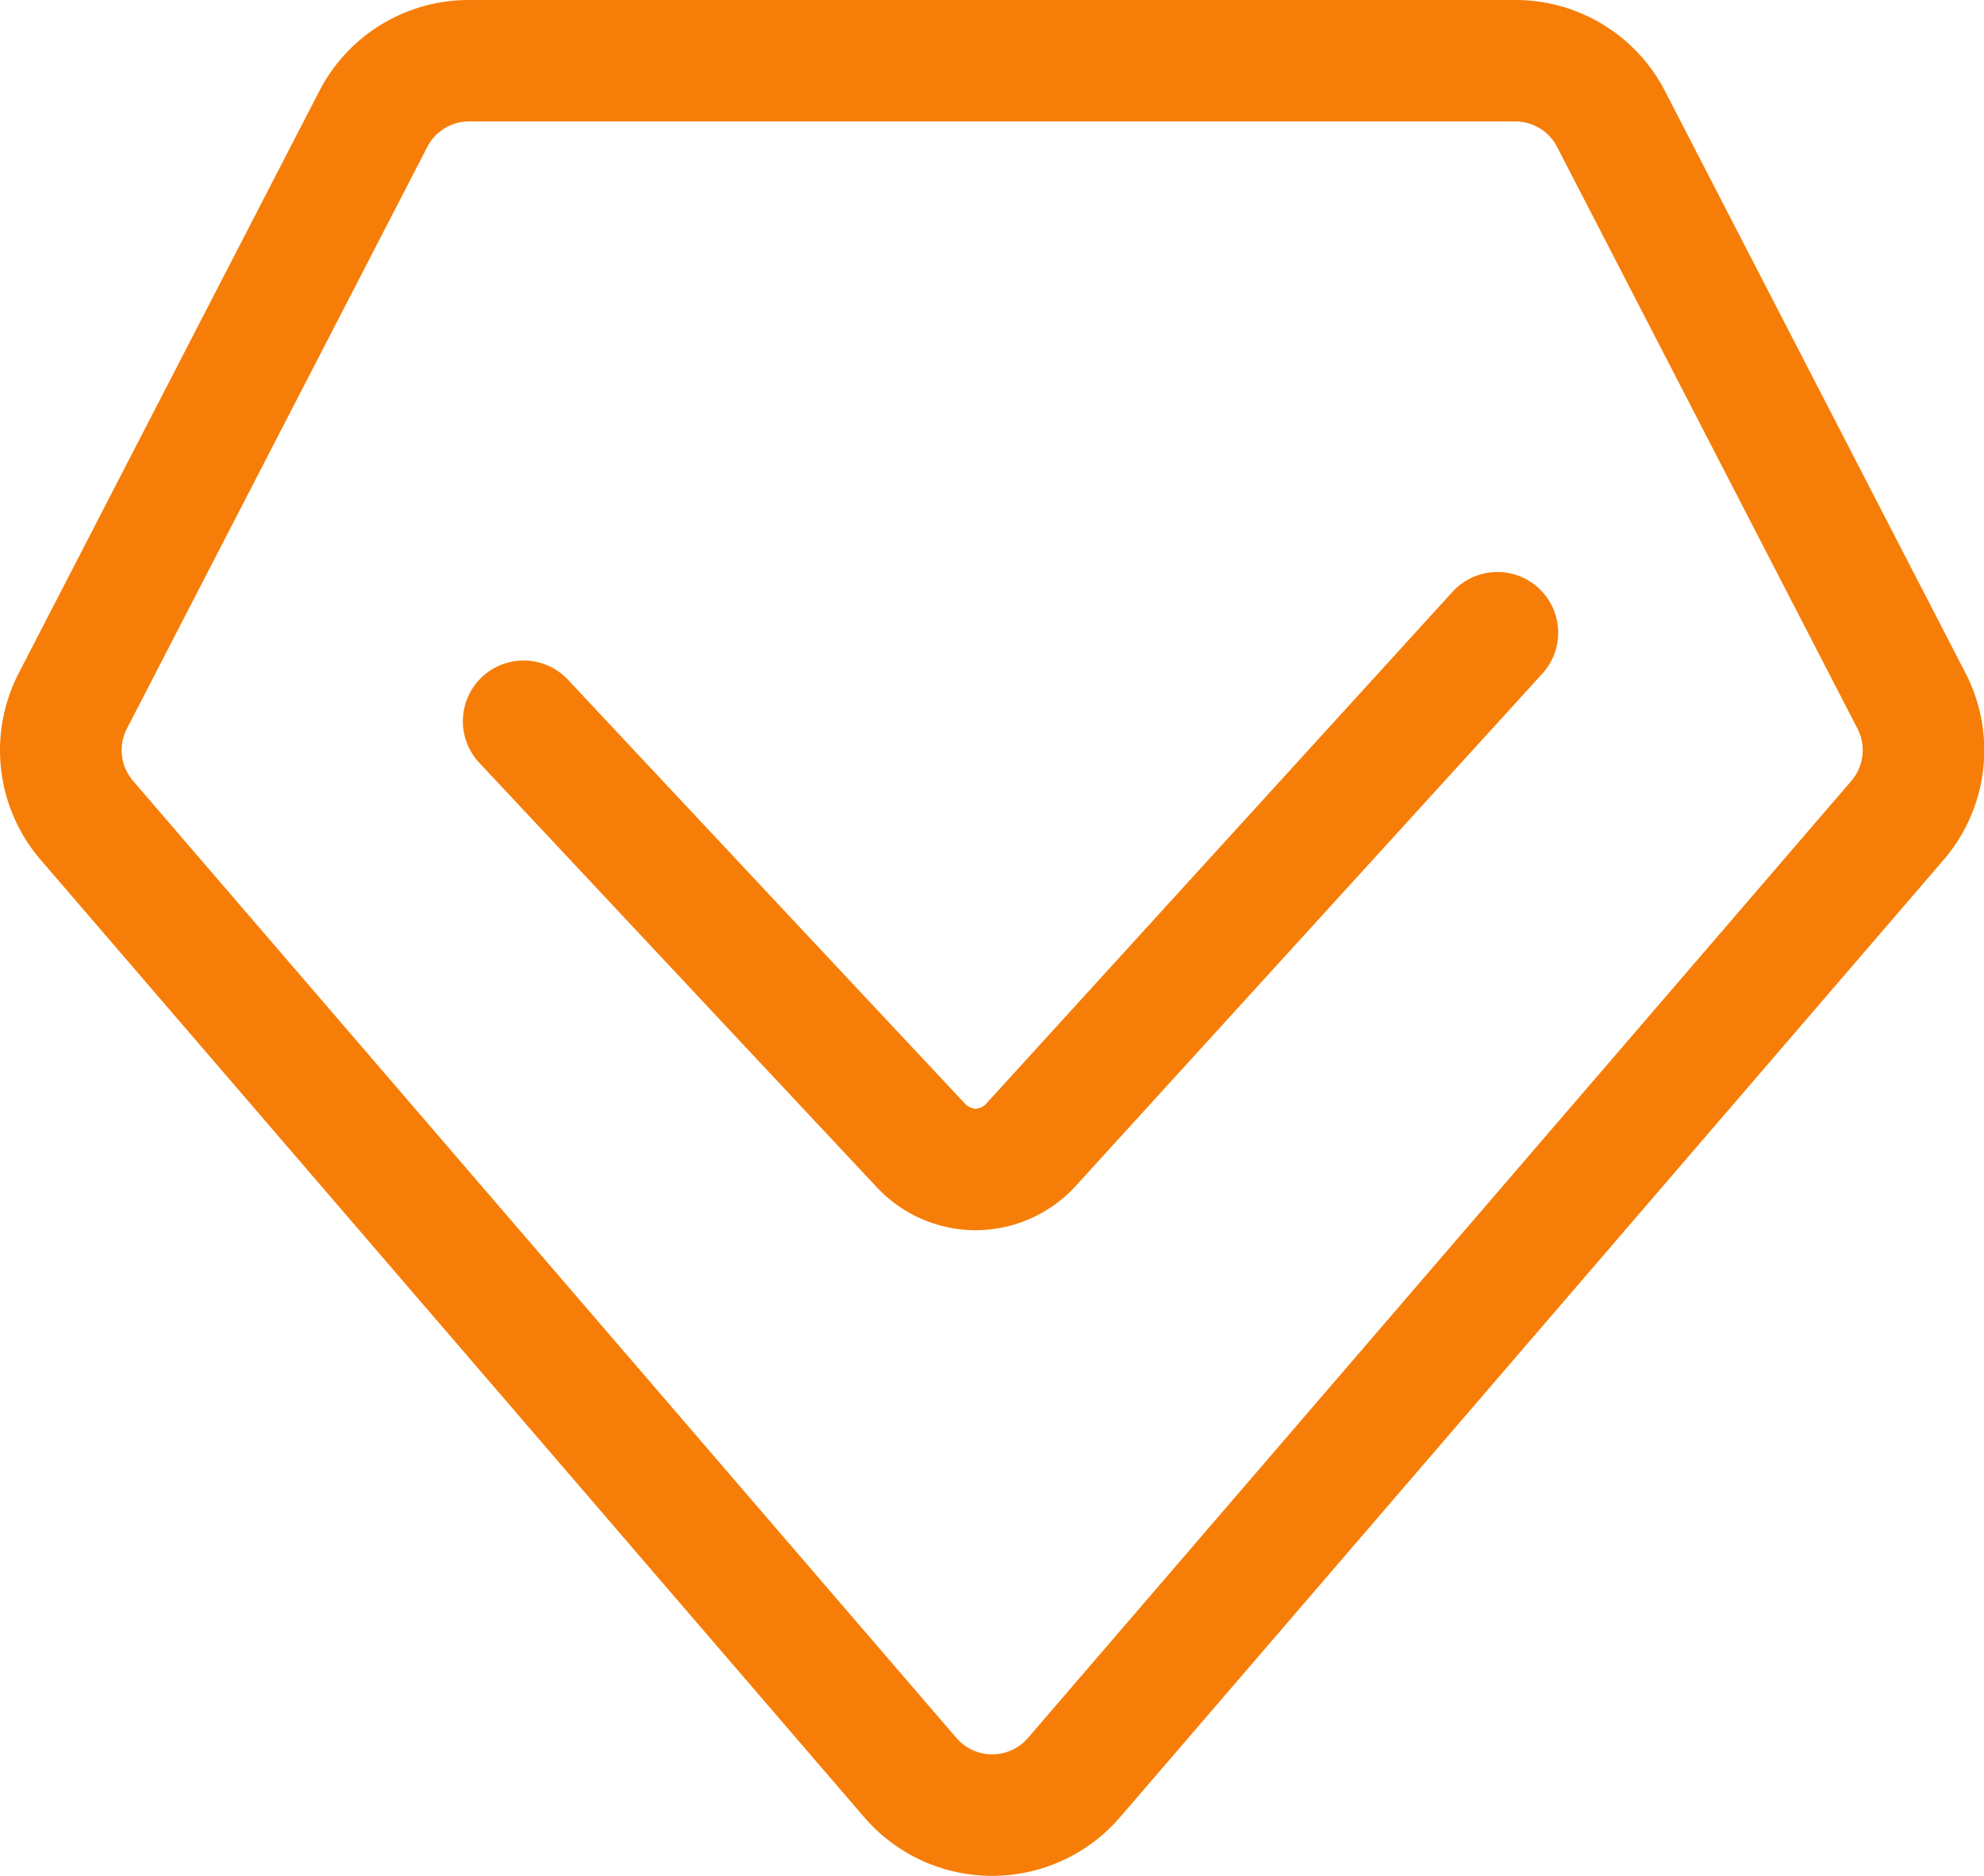
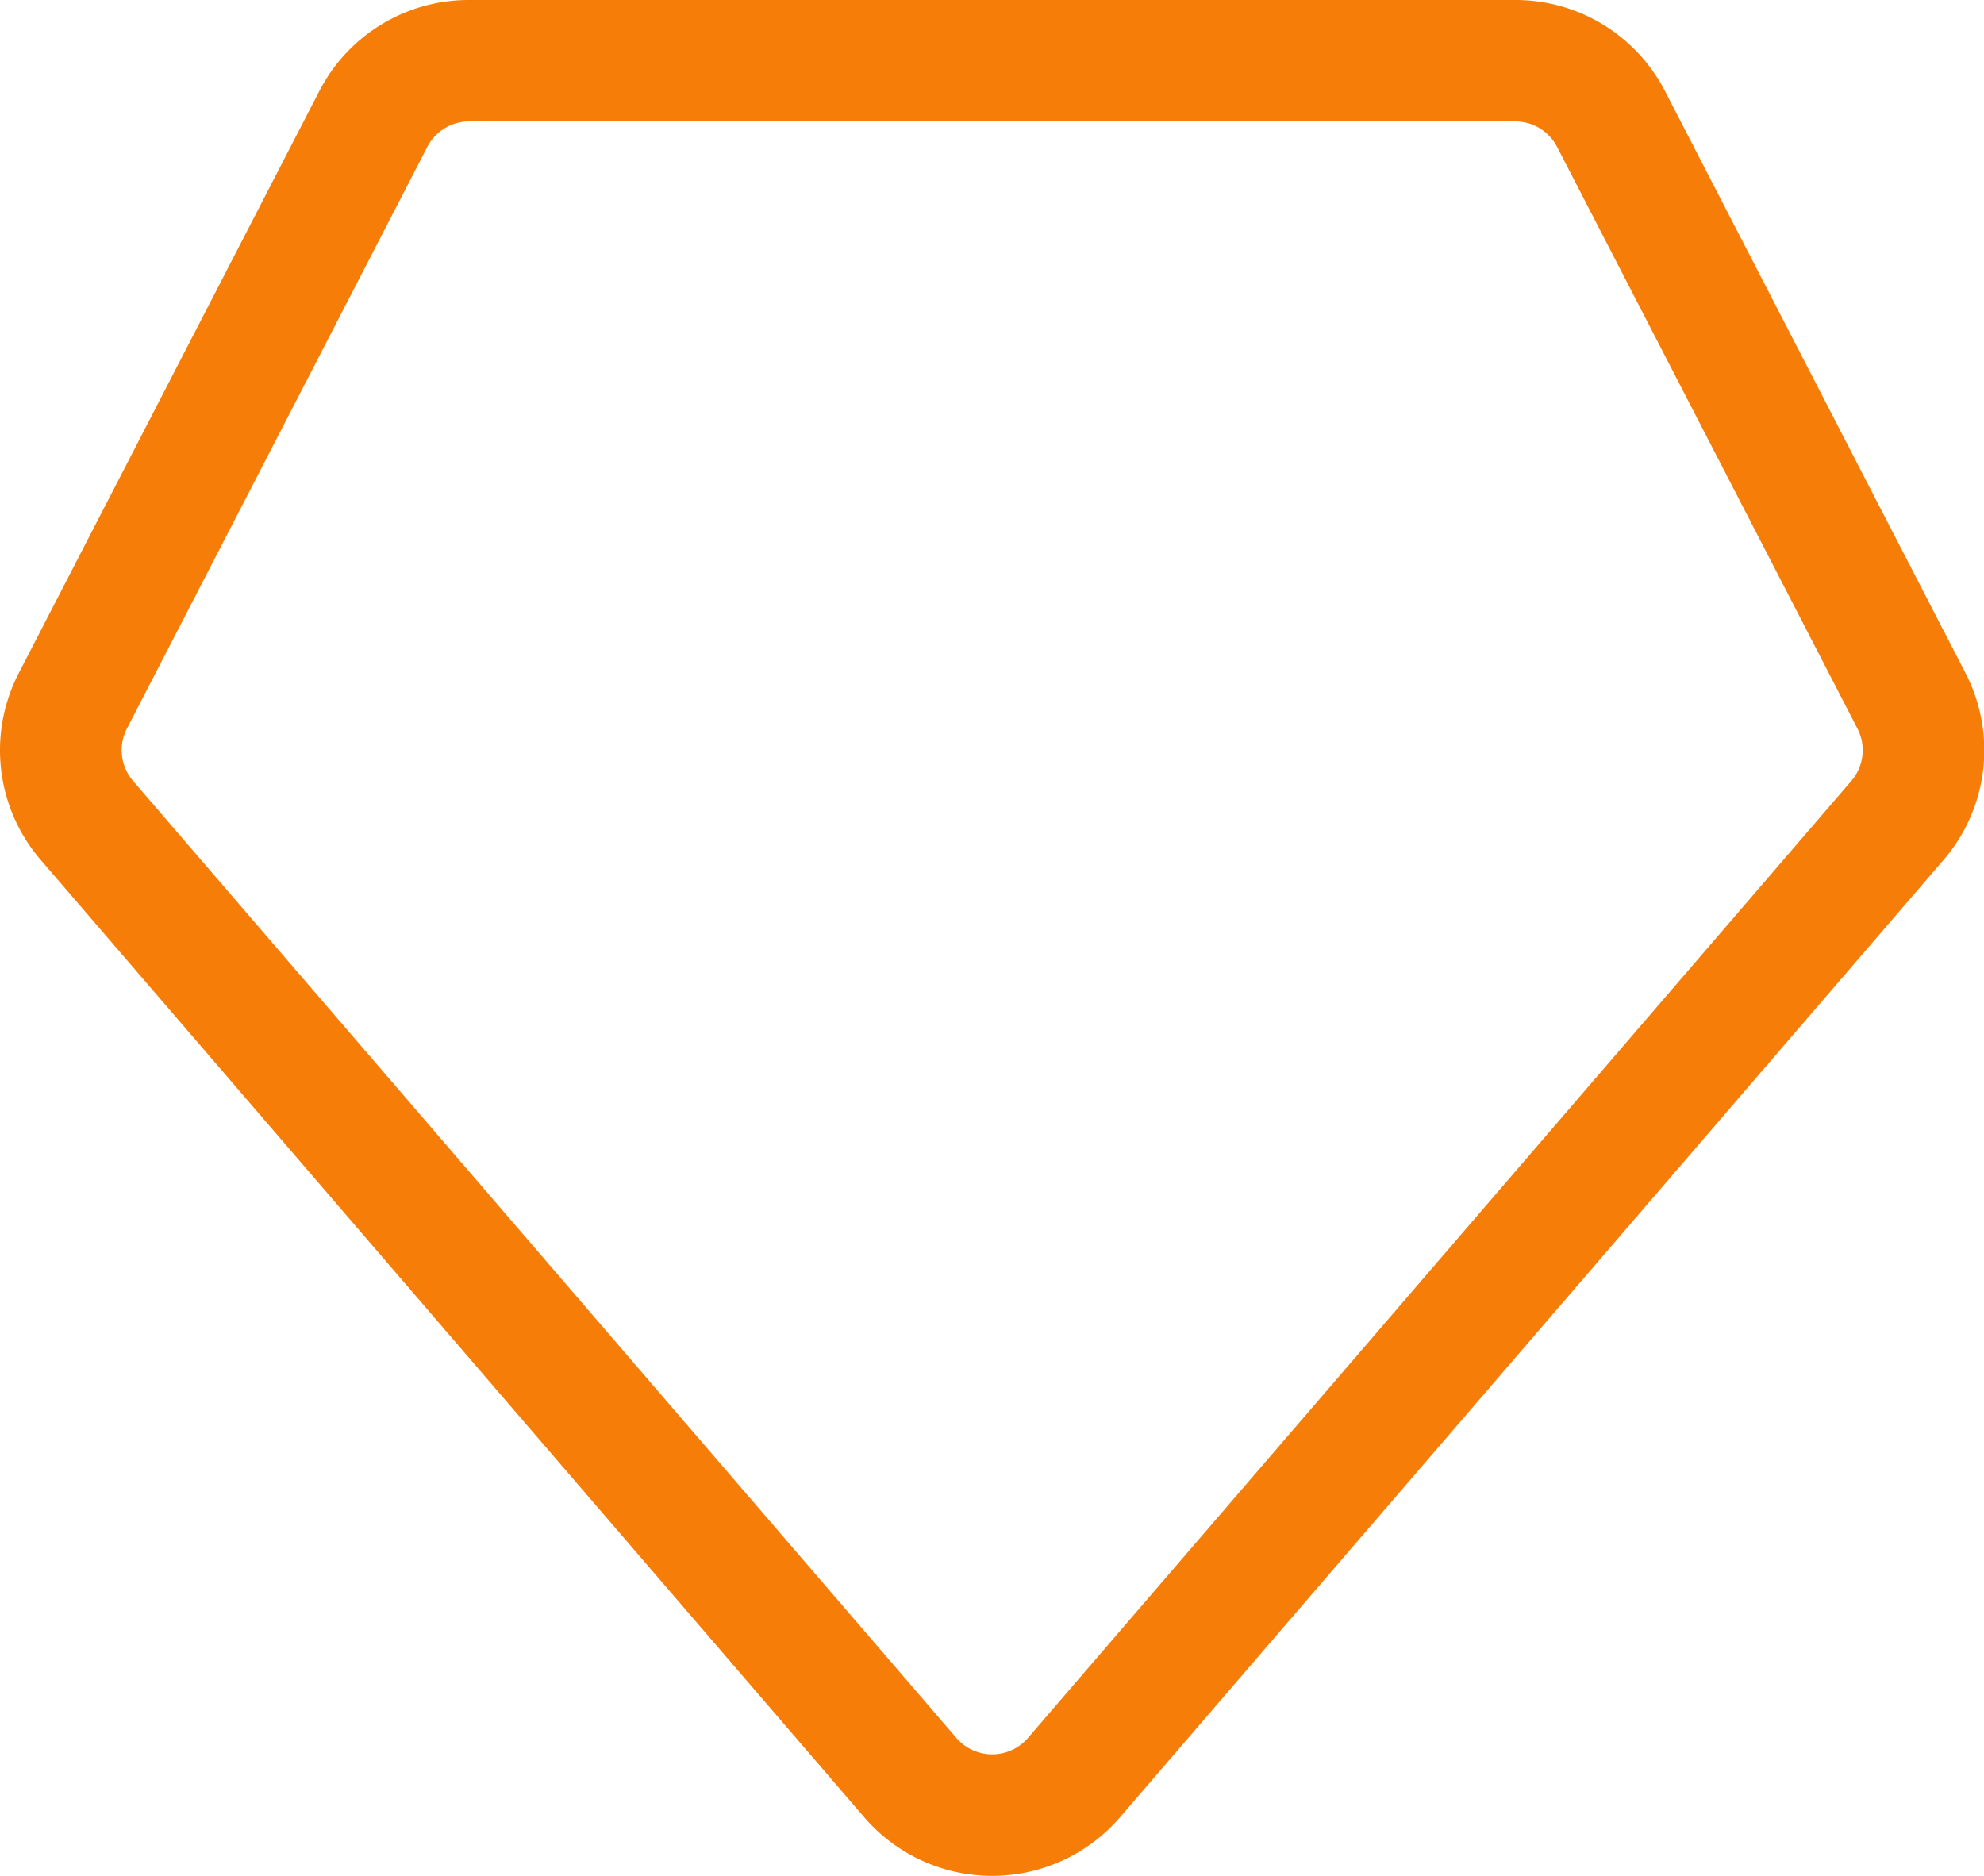
<svg xmlns="http://www.w3.org/2000/svg" t="1741138965717" class="icon" viewBox="0 0 1083 1024" version="1.1" p-id="25786" width="63.457" height="60">
  <path d="M541.599 1024a92.068 92.068 0 0 1-69.894-32.043L22.393 469.606a91.718 91.718 0 0 1-12.051-102.359l163.89-317.392A91.754 91.754 0 0 1 256.129 0H827.069a91.803 91.803 0 0 1 81.861 49.854l163.89 317.404a91.742 91.742 0 0 1-12.051 102.347L611.433 991.957a92.031 92.031 0 0 1-69.834 32.043zM256.129 66.279a25.716 25.716 0 0 0-22.896 13.955L69.307 397.675a25.656 25.656 0 0 0 3.374 28.657l449.36 522.363a25.789 25.789 0 0 0 39.117 0l449.372-522.351a25.692 25.692 0 0 0 3.362-28.669l-163.89-317.404A25.704 25.704 0 0 0 827.069 66.279z" fill="#f67e08" p-id="25787" />
-   <path d="M532.549 671.564a73.992 73.992 0 0 1-54.421-23.981L261.624 416.402a33.164 33.164 0 0 1 48.408-45.347l216.504 231.181a8.701 8.701 0 0 0 6.025 3.001 8.436 8.436 0 0 0 6.11-3.121L792.869 323.081a33.164 33.164 0 0 1 49.047 44.66L587.753 646.788a74.052 74.052 0 0 1-54.686 24.764z" fill="#f67e08" p-id="25788" />
</svg>